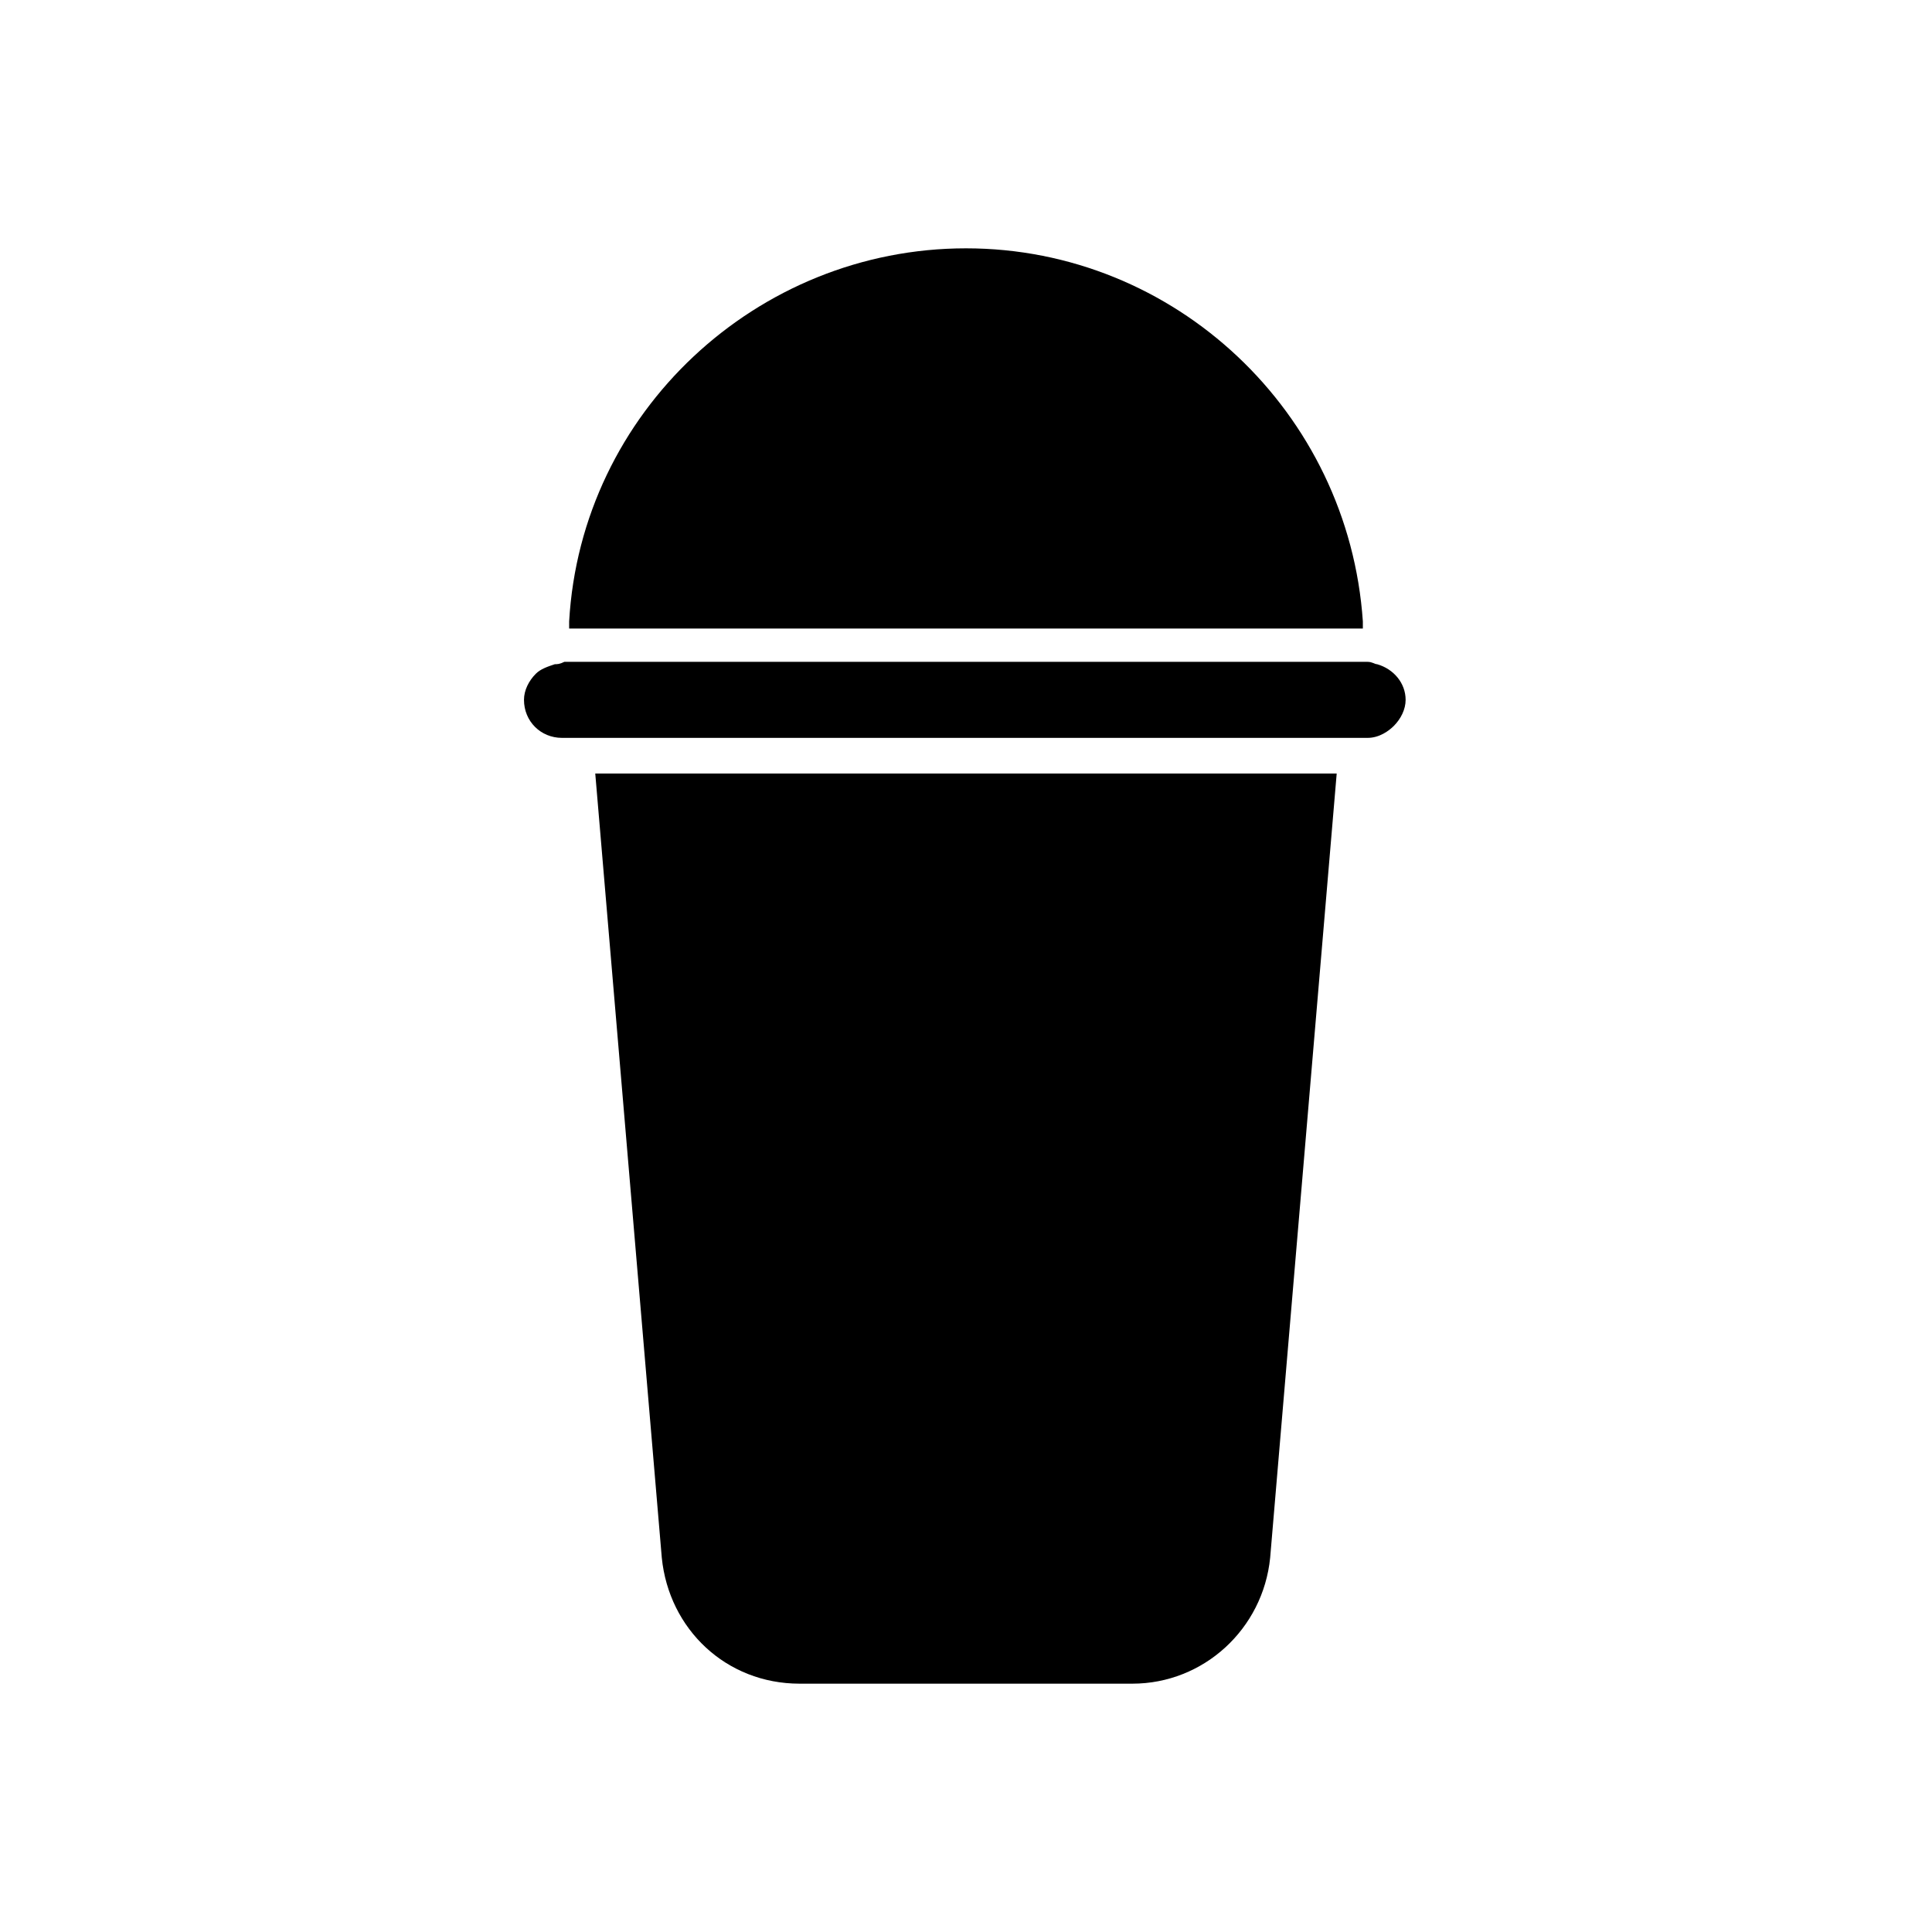
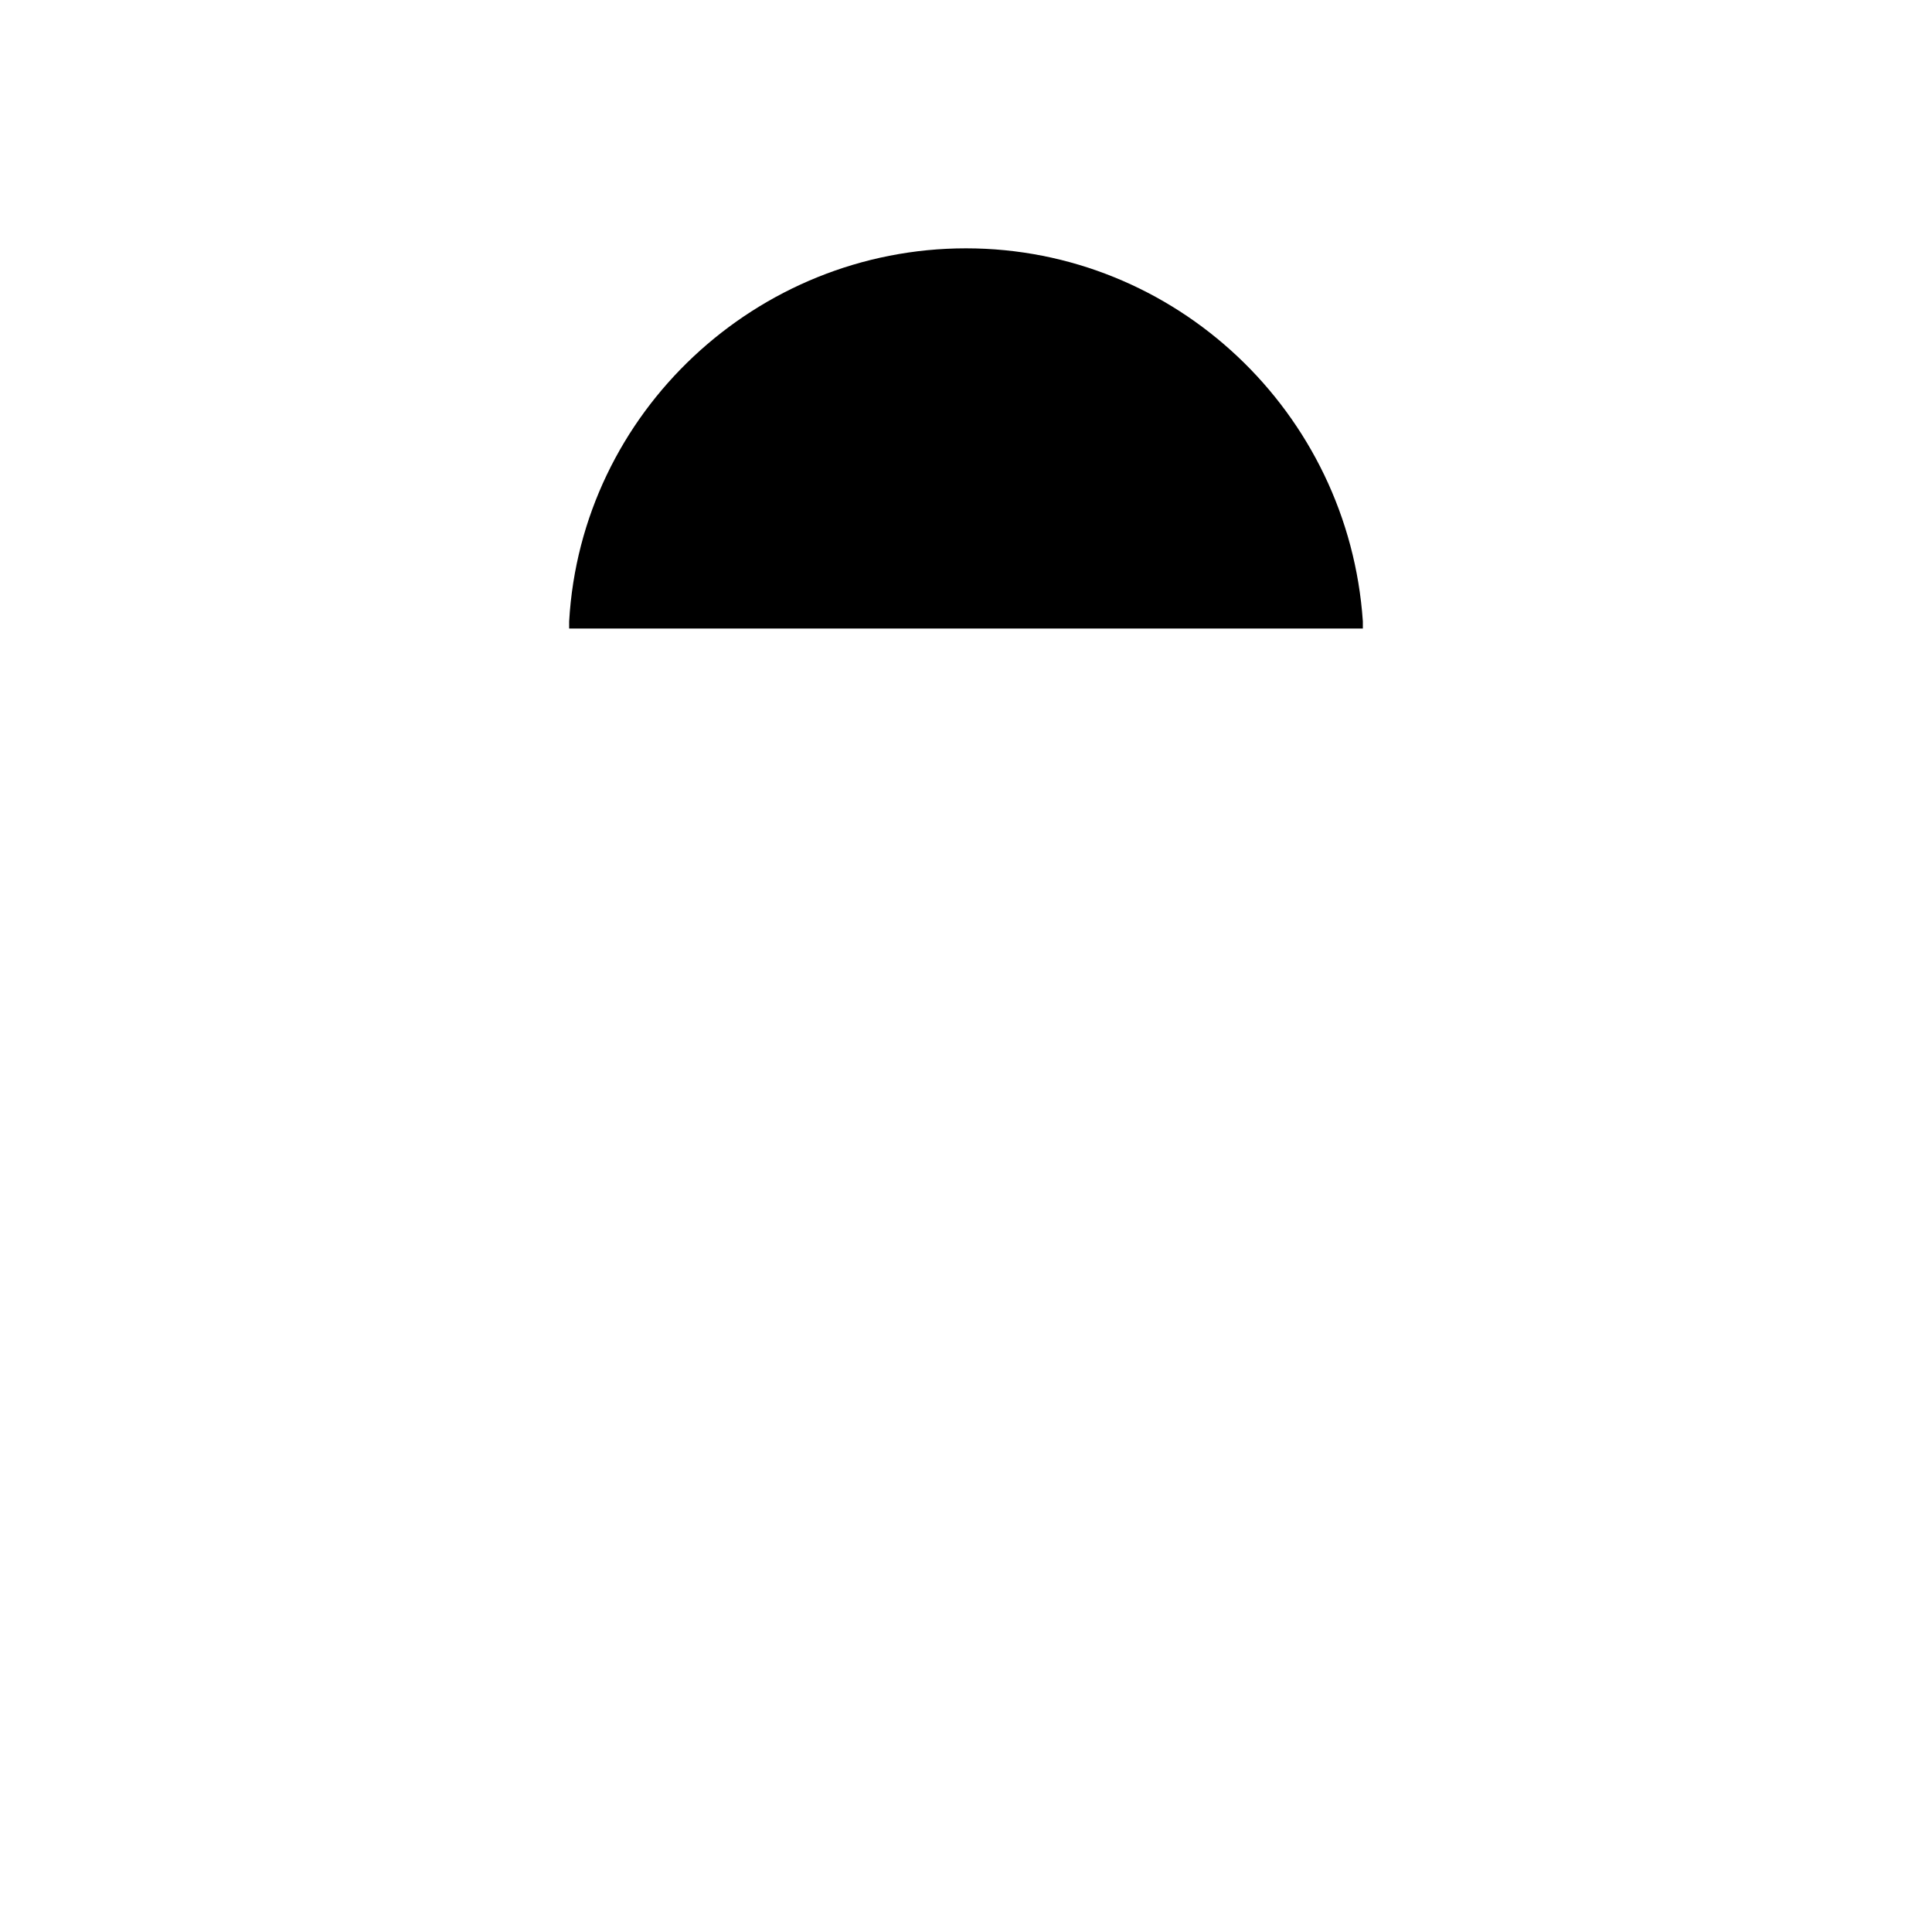
<svg xmlns="http://www.w3.org/2000/svg" fill="#000000" width="800px" height="800px" version="1.1" viewBox="144 144 512 512">
  <g>
-     <path d="m291.05 320.02c-1.891 0.629-3.777 1.258-5.039 2.519-1.891 1.891-3.148 4.41-3.148 6.926 0 5.668 4.41 10.078 10.078 10.078h213.49c3.148 0 5.668-1.891 6.926-3.148 1.891-1.891 3.148-4.41 3.148-6.926 0-4.41-3.148-8.188-7.559-9.445-0.629 0-1.258-0.629-2.519-0.629l-212.86-0.004c-1.262 0.629-1.891 0.629-2.519 0.629z" />
    <path d="m400 209.81c-55.418 0-102.02 43.453-105.17 98.871v1.891h210.34v-1.891c-3.777-55.414-49.75-98.871-105.17-98.871z" />
-     <path d="m355.91 590.19h88.168c18.895 0 34.637-14.484 36.527-33.379l17.633-207.82h-196.49l17.633 207.82c1.891 18.895 17.004 33.379 36.527 33.379z" />
  </g>
</svg>